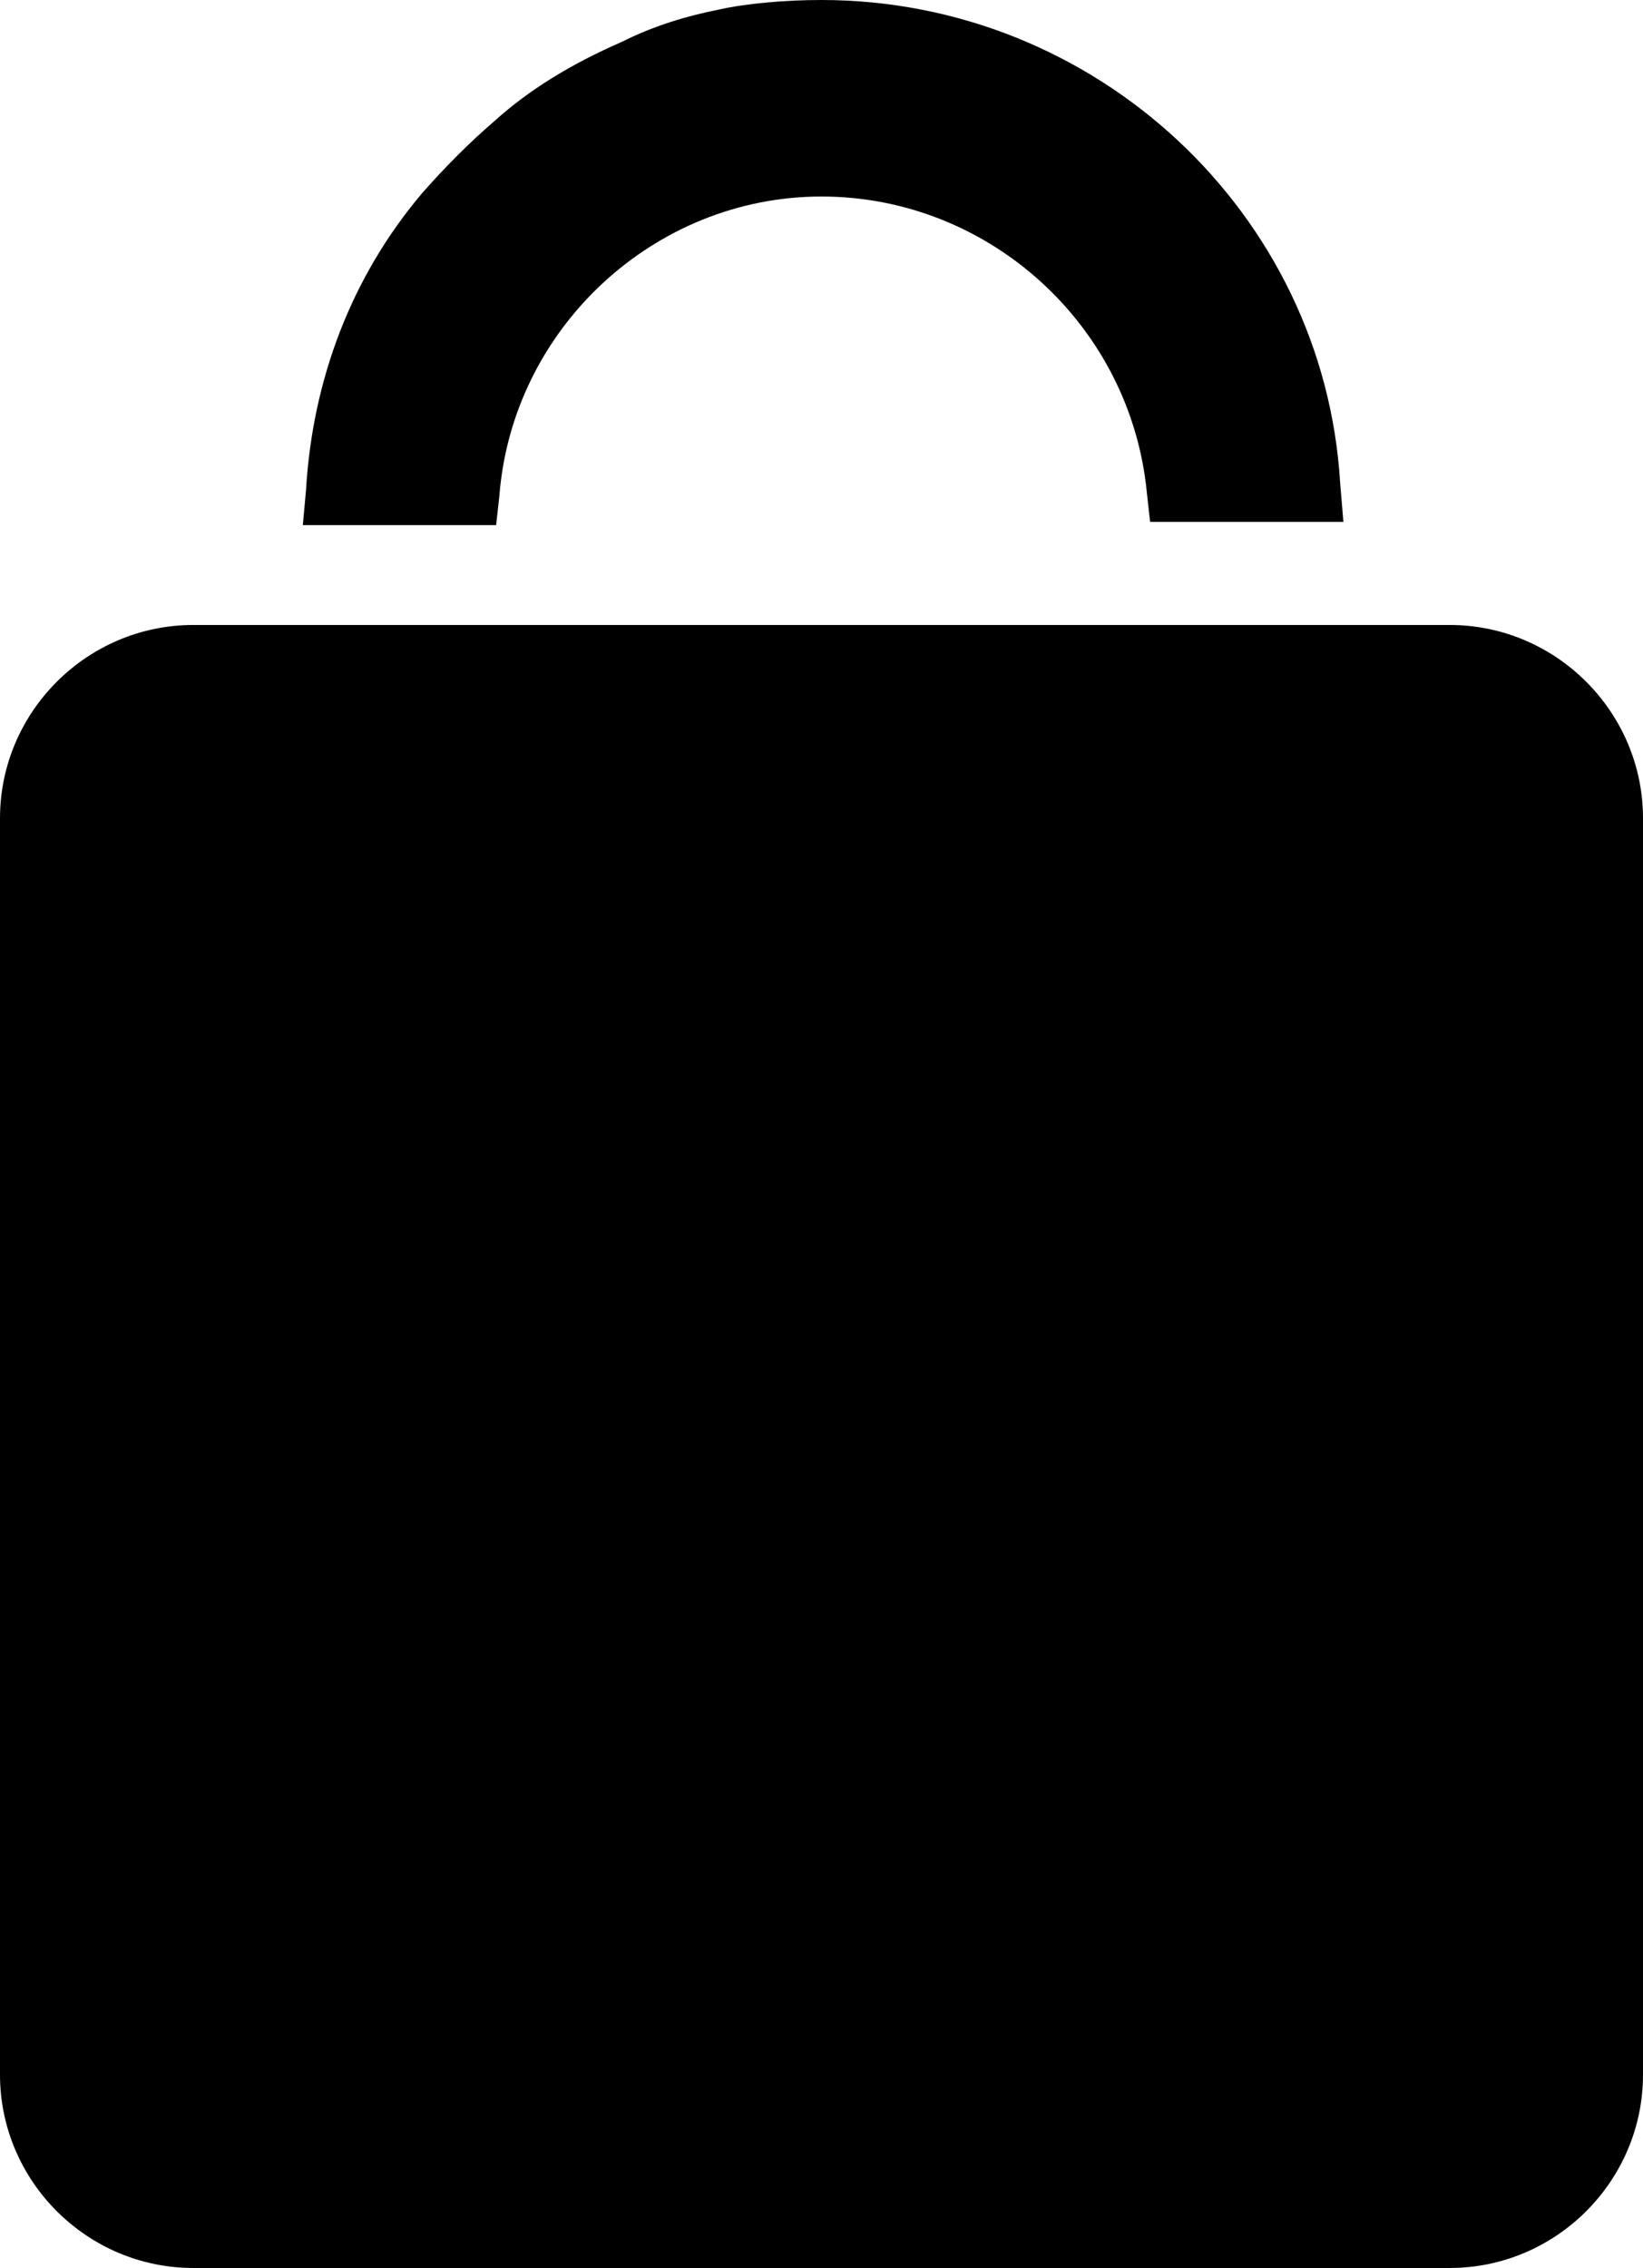
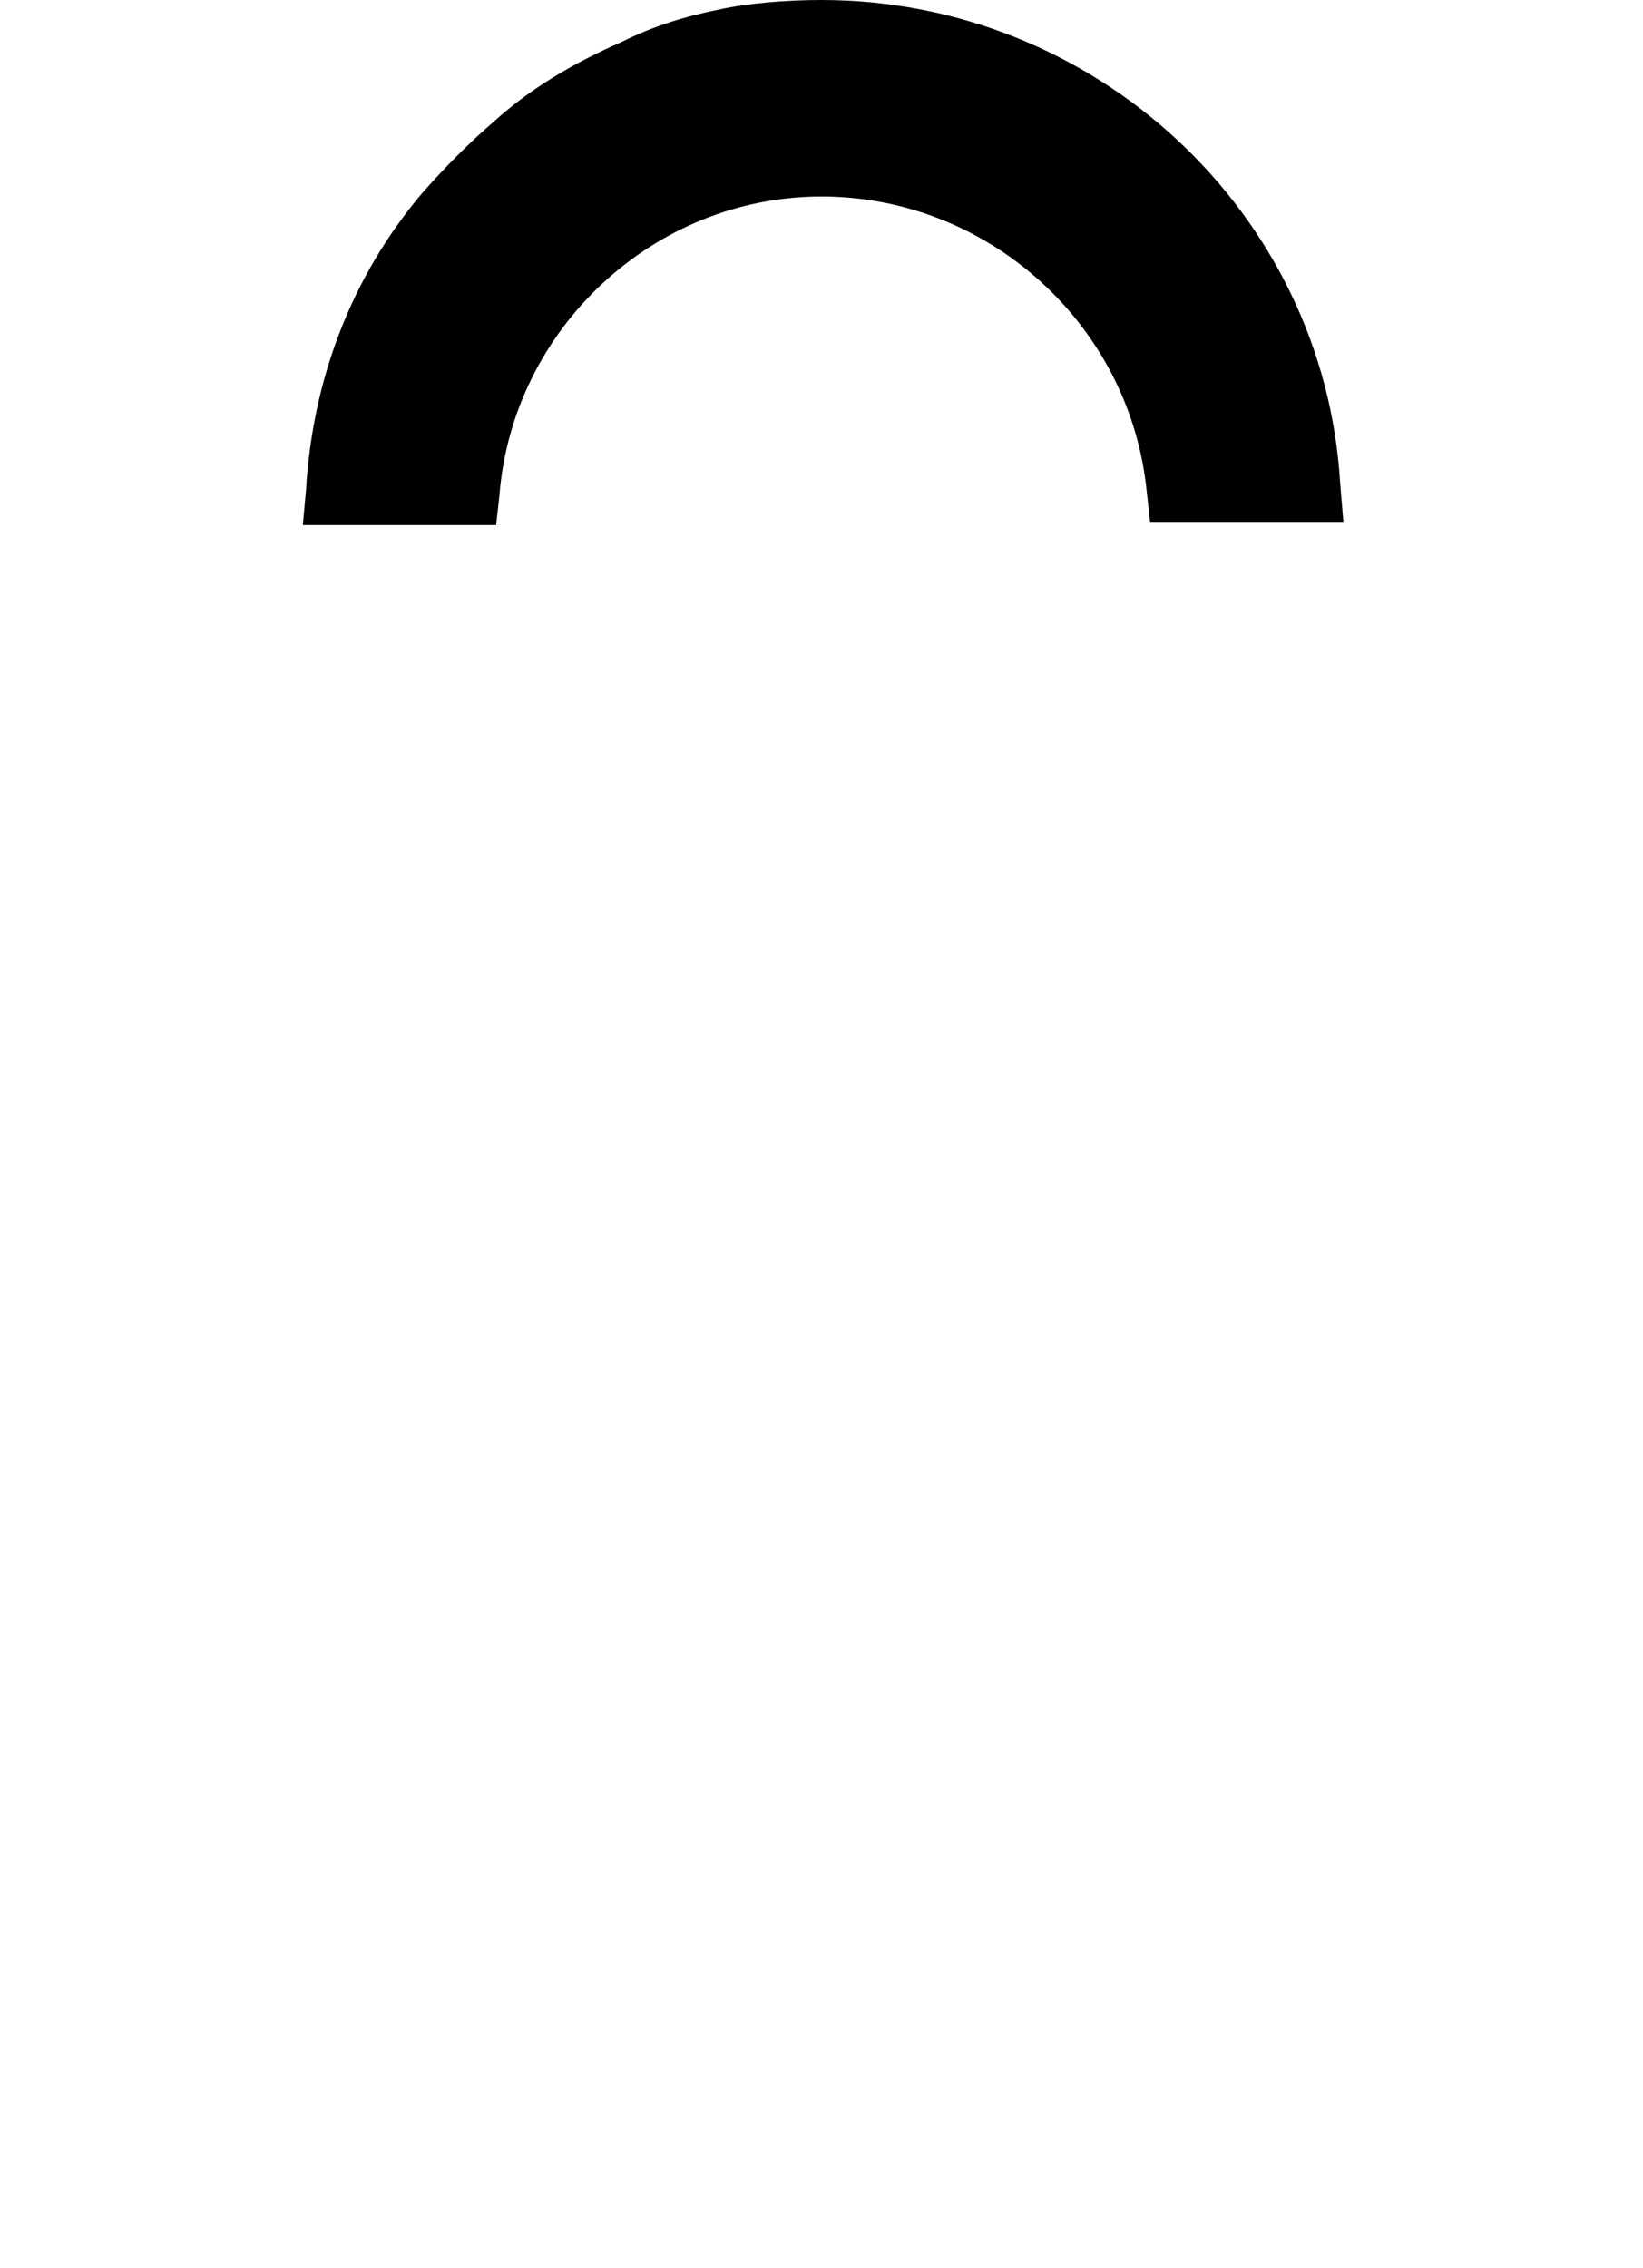
<svg xmlns="http://www.w3.org/2000/svg" version="1.1" id="Laag_1" x="0px" y="0px" viewBox="0 0 51 70.4" style="enable-background:new 0 0 51 70.4;" xml:space="preserve">
  <style type="text/css">
	.fill
		{
			fill:#000000;
		}

	.color
		{
			fill:#FFFFFF;
		}
</style>
-   <path class="fill" d="M45,19.4H6c-3.3,0-6,2.7-6,6v39c0,3.3,2.7,6,6,6h39c3.3,0,6-2.7,6-6v-39C51,22.1,48.3,19.4,45,19.4L45,19.4z" />
  <path class="fill" d="M41.6,15C41.1,6.6,34,0,25.5,0c-1.1,0-2.3,0.1-3.2,0.3c-1,0.2-2,0.5-3,1c-1.6,0.7-2.9,1.5-4,2.5c-0.7,0.6-1.5,1.4-2.2,2.2  c-2.2,2.6-3.4,5.8-3.6,9.2l-0.1,1.1h6l0.1-0.9c0.4-5.2,4.8-9.3,10-9.3c5.2,0,9.6,4,10.1,9.2l0.1,0.9h6L41.6,15z" />
</svg>